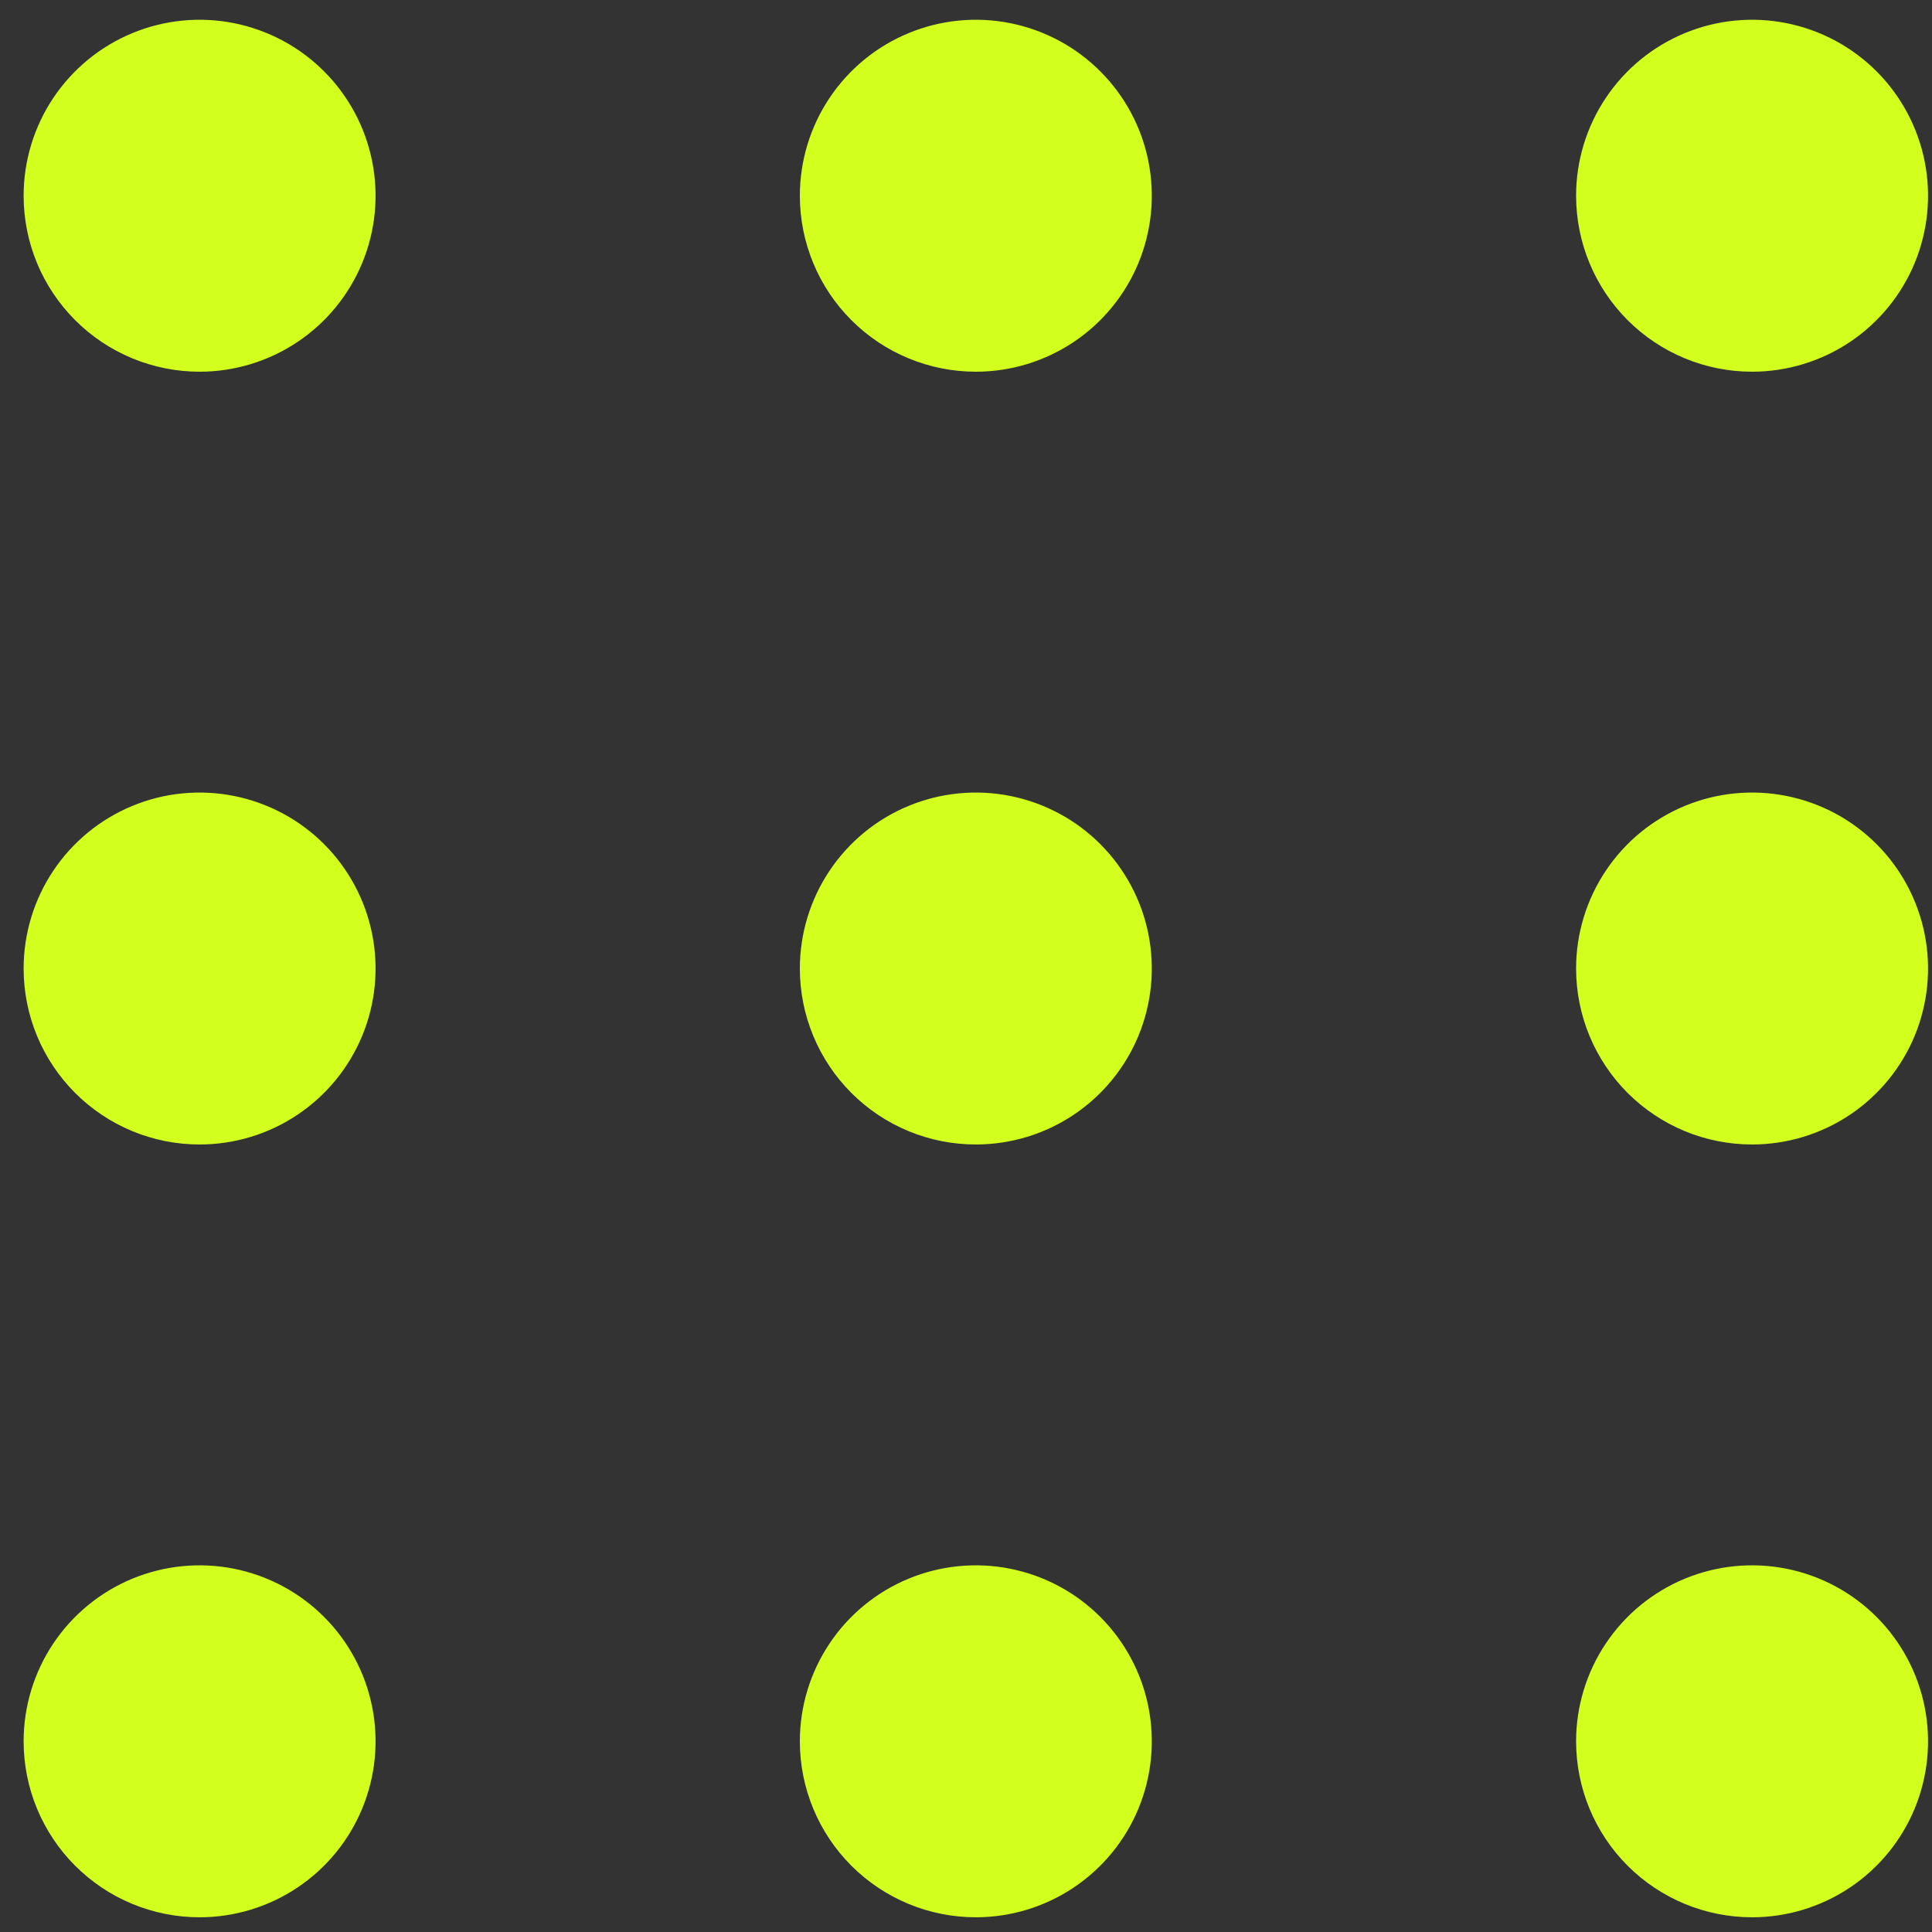
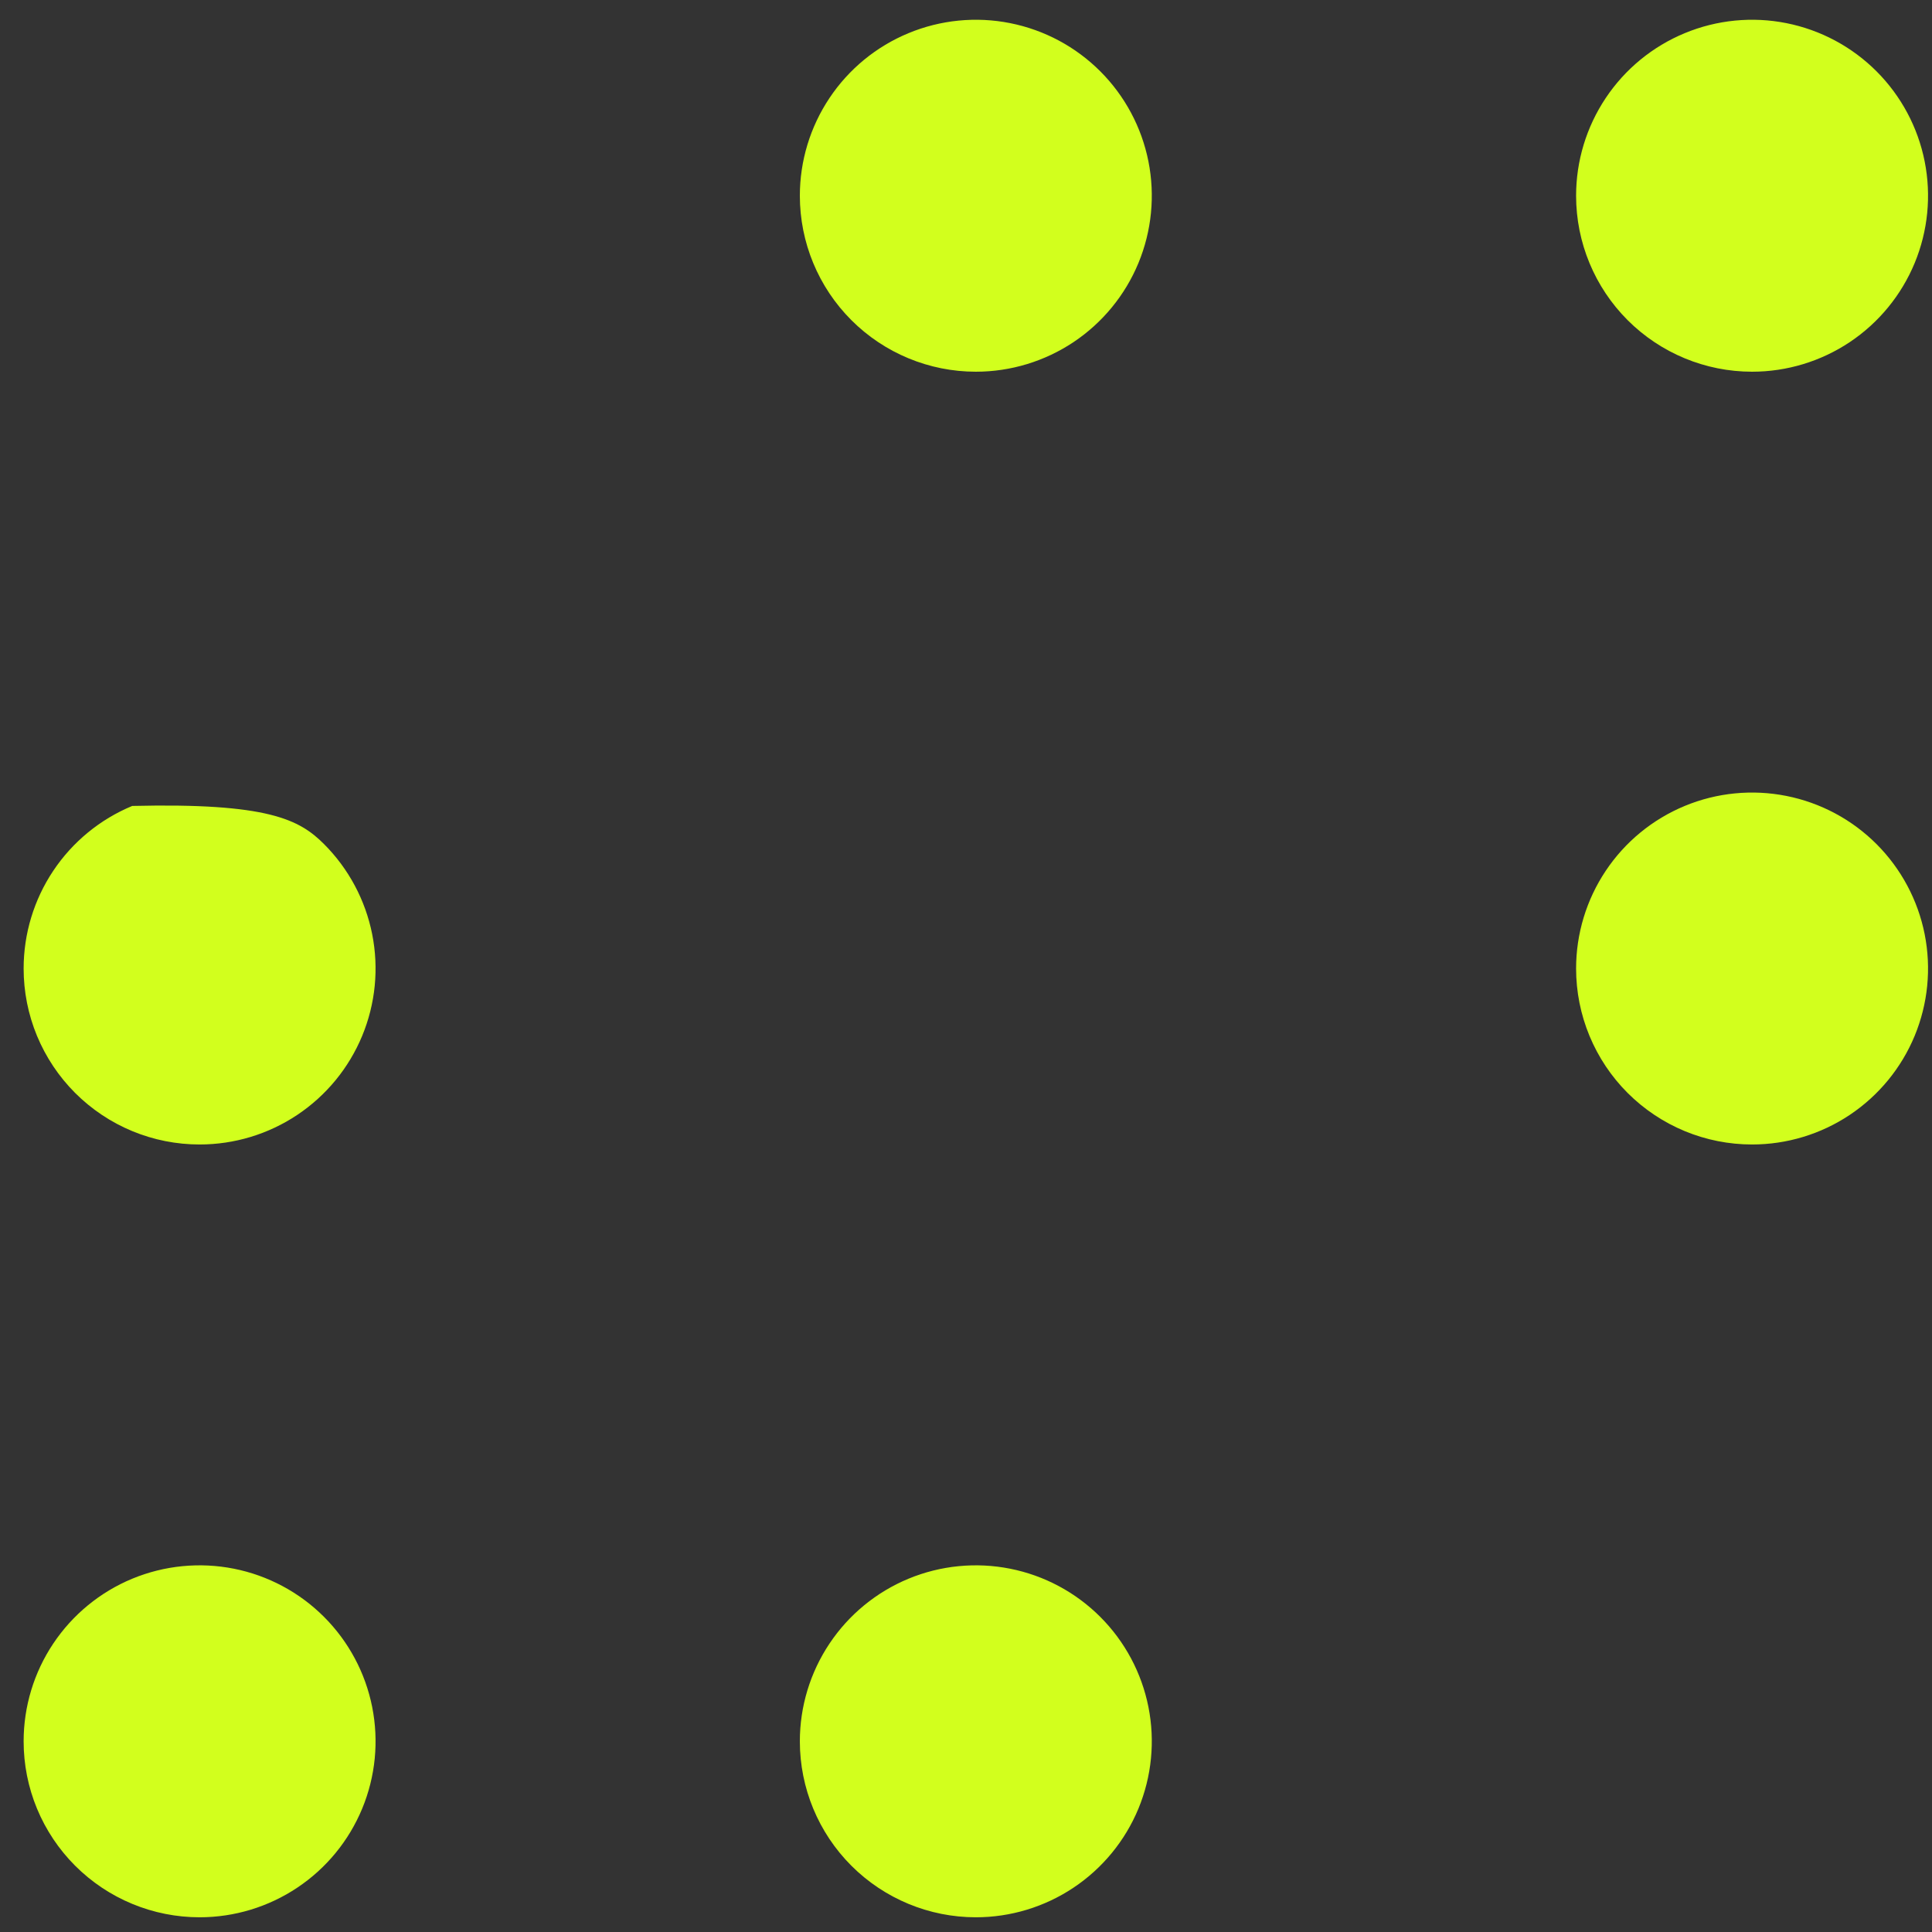
<svg xmlns="http://www.w3.org/2000/svg" width="78" height="78" viewBox="0 0 78 78" fill="none">
  <rect x="0" y="0" width="78" height="78" fill="#333333" stroke="none" />
-   <path fill-rule="evenodd" clip-rule="evenodd" d="M63.631 70.301C63.631 68.896 64.048 67.522 64.829 66.354C65.609 65.186 66.719 64.275 68.017 63.737C69.315 63.2 70.744 63.059 72.122 63.333C73.5 63.607 74.766 64.284 75.76 65.278C76.753 66.271 77.43 67.537 77.704 68.915C77.978 70.293 77.837 71.722 77.3 73.02C76.762 74.318 75.851 75.428 74.683 76.208C73.515 76.989 72.141 77.406 70.736 77.406C68.852 77.406 67.045 76.657 65.712 75.325C64.38 73.993 63.631 72.186 63.631 70.301Z" fill="#D2FF1D" />
  <path fill-rule="evenodd" clip-rule="evenodd" d="M63.631 39.102C63.631 37.697 64.048 36.323 64.829 35.155C65.609 33.986 66.719 33.076 68.017 32.538C69.315 32 70.744 31.86 72.122 32.134C73.5 32.408 74.766 33.084 75.76 34.078C76.753 35.072 77.43 36.338 77.704 37.716C77.978 39.094 77.837 40.522 77.3 41.821C76.762 43.119 75.851 44.228 74.683 45.009C73.515 45.79 72.141 46.206 70.736 46.206C69.803 46.206 68.879 46.023 68.017 45.666C67.155 45.309 66.372 44.785 65.712 44.126C65.052 43.466 64.529 42.682 64.172 41.821C63.815 40.959 63.631 40.035 63.631 39.102Z" fill="#D2FF1D" />
  <path fill-rule="evenodd" clip-rule="evenodd" d="M63.631 7.902C63.631 6.497 64.048 5.124 64.829 3.955C65.609 2.787 66.719 1.876 68.017 1.339C69.315 0.801 70.744 0.66 72.122 0.934C73.5 1.208 74.766 1.885 75.76 2.879C76.753 3.872 77.43 5.138 77.704 6.516C77.978 7.894 77.837 9.323 77.3 10.621C76.762 11.919 75.851 13.029 74.683 13.81C73.515 14.59 72.141 15.007 70.736 15.007C68.852 15.007 67.045 14.258 65.712 12.926C64.38 11.594 63.631 9.787 63.631 7.902Z" fill="#D2FF1D" />
  <path fill-rule="evenodd" clip-rule="evenodd" d="M0.954 70.301C0.954 68.896 1.37 67.522 2.151 66.354C2.932 65.186 4.041 64.275 5.339 63.737C6.638 63.2 8.066 63.059 9.444 63.333C10.822 63.607 12.088 64.284 13.082 65.278C14.075 66.271 14.752 67.537 15.026 68.915C15.3 70.293 15.16 71.722 14.622 73.02C14.084 74.318 13.174 75.428 12.005 76.208C10.837 76.989 9.463 77.406 8.058 77.406C7.125 77.406 6.201 77.222 5.339 76.865C4.477 76.508 3.694 75.985 3.034 75.325C2.375 74.665 1.851 73.882 1.494 73.02C1.137 72.158 0.954 71.234 0.954 70.301Z" fill="#D2FF1D" />
-   <path fill-rule="evenodd" clip-rule="evenodd" d="M0.954 39.102C0.954 37.697 1.37 36.323 2.151 35.155C2.932 33.986 4.041 33.076 5.339 32.538C6.638 32 8.066 31.86 9.444 32.134C10.822 32.408 12.088 33.084 13.082 34.078C14.075 35.072 14.752 36.338 15.026 37.716C15.3 39.094 15.16 40.522 14.622 41.821C14.084 43.119 13.174 44.228 12.005 45.009C10.837 45.79 9.463 46.206 8.058 46.206C7.125 46.206 6.201 46.023 5.339 45.666C4.477 45.309 3.694 44.785 3.034 44.126C2.375 43.466 1.851 42.682 1.494 41.821C1.137 40.959 0.954 40.035 0.954 39.102Z" fill="#D2FF1D" />
-   <path fill-rule="evenodd" clip-rule="evenodd" d="M0.954 7.902C0.954 6.497 1.37 5.124 2.151 3.955C2.932 2.787 4.041 1.876 5.339 1.339C6.638 0.801 8.066 0.66 9.444 0.934C10.822 1.208 12.088 1.885 13.082 2.879C14.075 3.872 14.752 5.138 15.026 6.516C15.3 7.894 15.16 9.323 14.622 10.621C14.084 11.919 13.174 13.029 12.005 13.81C10.837 14.59 9.463 15.007 8.058 15.007C7.125 15.007 6.201 14.823 5.339 14.466C4.477 14.109 3.694 13.586 3.034 12.926C2.375 12.266 1.851 11.483 1.494 10.621C1.137 9.759 0.954 8.835 0.954 7.902Z" fill="#D2FF1D" />
+   <path fill-rule="evenodd" clip-rule="evenodd" d="M0.954 39.102C0.954 37.697 1.37 36.323 2.151 35.155C2.932 33.986 4.041 33.076 5.339 32.538C10.822 32.408 12.088 33.084 13.082 34.078C14.075 35.072 14.752 36.338 15.026 37.716C15.3 39.094 15.16 40.522 14.622 41.821C14.084 43.119 13.174 44.228 12.005 45.009C10.837 45.79 9.463 46.206 8.058 46.206C7.125 46.206 6.201 46.023 5.339 45.666C4.477 45.309 3.694 44.785 3.034 44.126C2.375 43.466 1.851 42.682 1.494 41.821C1.137 40.959 0.954 40.035 0.954 39.102Z" fill="#D2FF1D" />
  <path fill-rule="evenodd" clip-rule="evenodd" d="M32.292 70.301C32.292 68.896 32.709 67.522 33.49 66.354C34.27 65.186 35.38 64.275 36.678 63.737C37.976 63.2 39.405 63.059 40.783 63.333C42.161 63.607 43.427 64.284 44.421 65.278C45.414 66.271 46.091 67.537 46.365 68.915C46.639 70.293 46.498 71.722 45.961 73.02C45.423 74.318 44.512 75.428 43.344 76.208C42.176 76.989 40.802 77.406 39.397 77.406C37.513 77.406 35.706 76.657 34.373 75.325C33.041 73.993 32.292 72.186 32.292 70.301Z" fill="#D2FF1D" />
-   <path fill-rule="evenodd" clip-rule="evenodd" d="M32.292 39.102C32.292 37.697 32.709 36.323 33.49 35.155C34.27 33.986 35.38 33.076 36.678 32.538C37.976 32 39.405 31.86 40.783 32.134C42.161 32.408 43.427 33.084 44.421 34.078C45.414 35.072 46.091 36.338 46.365 37.716C46.639 39.094 46.498 40.522 45.961 41.821C45.423 43.119 44.512 44.228 43.344 45.009C42.176 45.79 40.802 46.206 39.397 46.206C38.464 46.206 37.54 46.023 36.678 45.666C35.816 45.309 35.033 44.785 34.373 44.126C33.714 43.466 33.19 42.682 32.833 41.821C32.476 40.959 32.292 40.035 32.292 39.102Z" fill="#D2FF1D" />
  <path fill-rule="evenodd" clip-rule="evenodd" d="M32.292 7.902C32.292 6.497 32.709 5.124 33.49 3.955C34.27 2.787 35.38 1.876 36.678 1.339C37.976 0.801 39.405 0.66 40.783 0.934C42.161 1.208 43.427 1.885 44.421 2.879C45.414 3.872 46.091 5.138 46.365 6.516C46.639 7.894 46.498 9.323 45.961 10.621C45.423 11.919 44.512 13.029 43.344 13.81C42.176 14.59 40.802 15.007 39.397 15.007C37.513 15.007 35.706 14.258 34.373 12.926C33.041 11.594 32.292 9.787 32.292 7.902Z" fill="#D2FF1D" />
</svg>